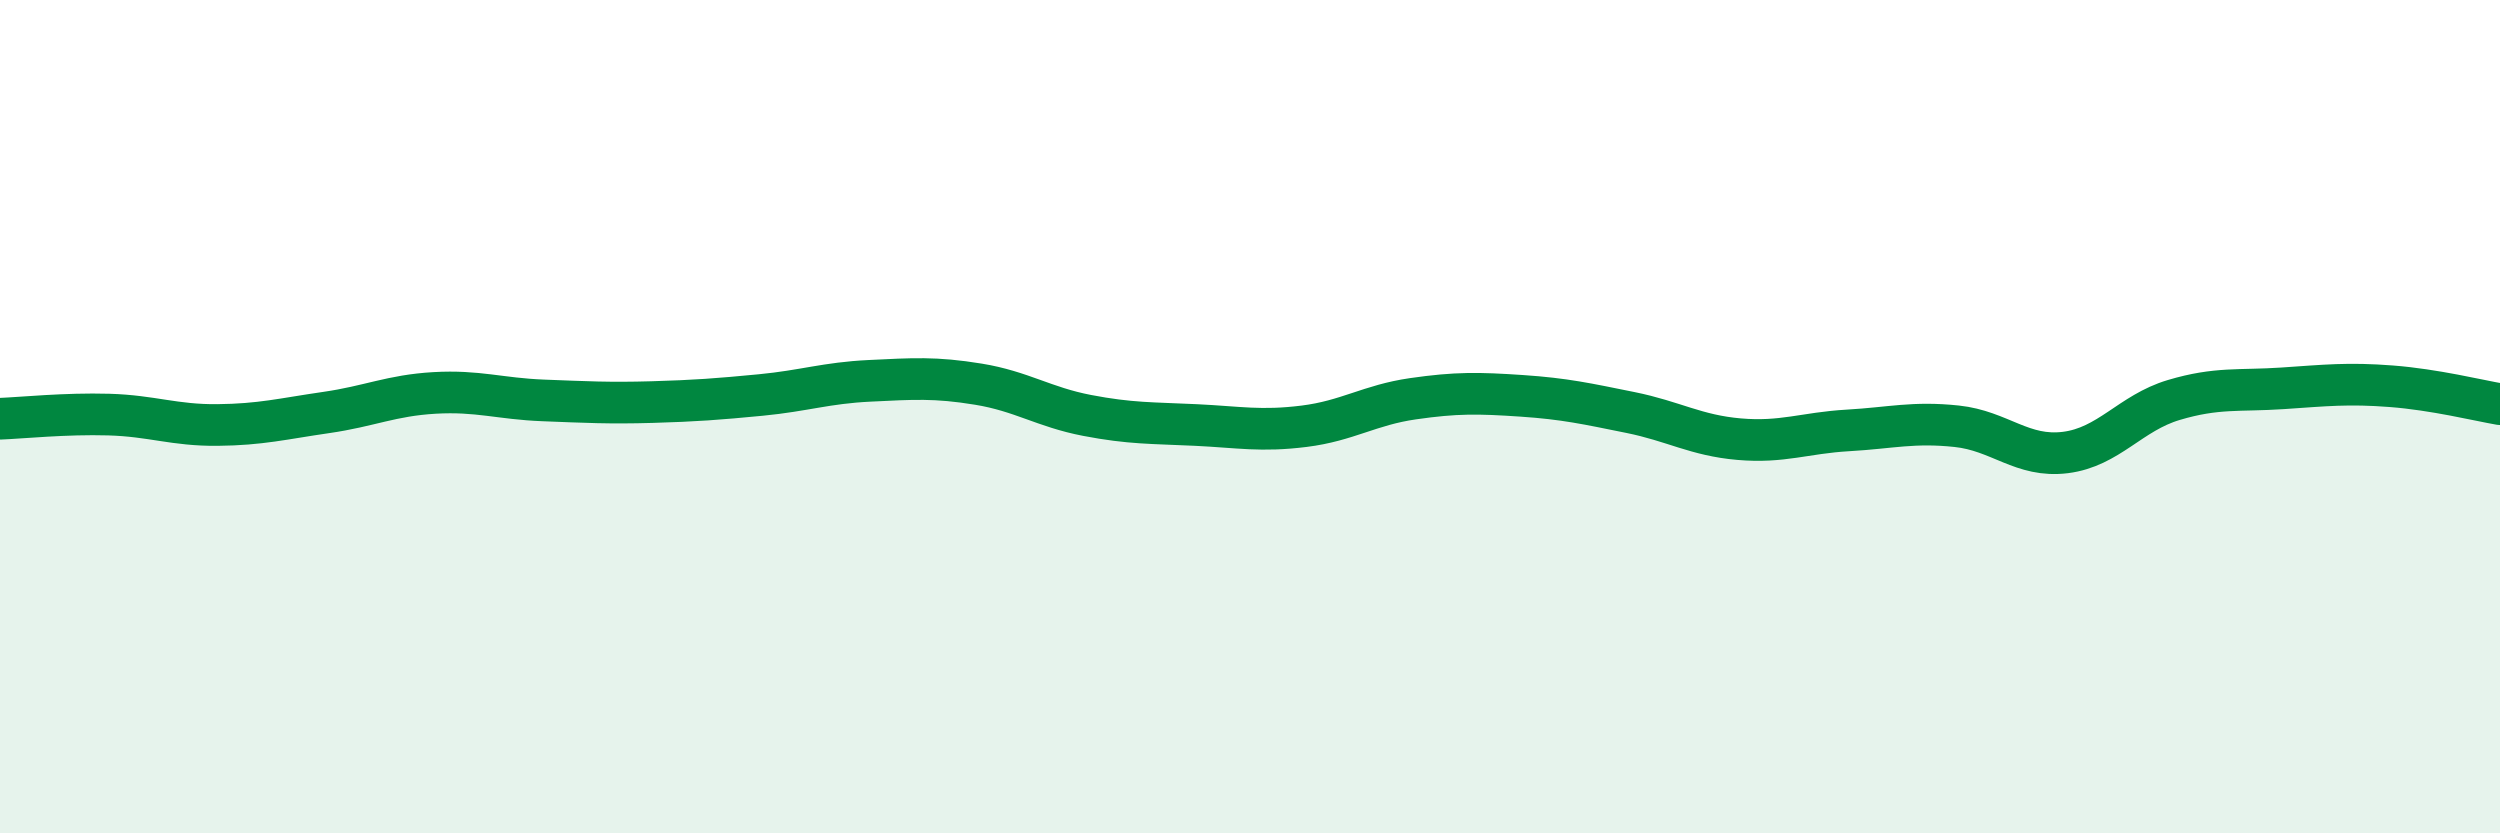
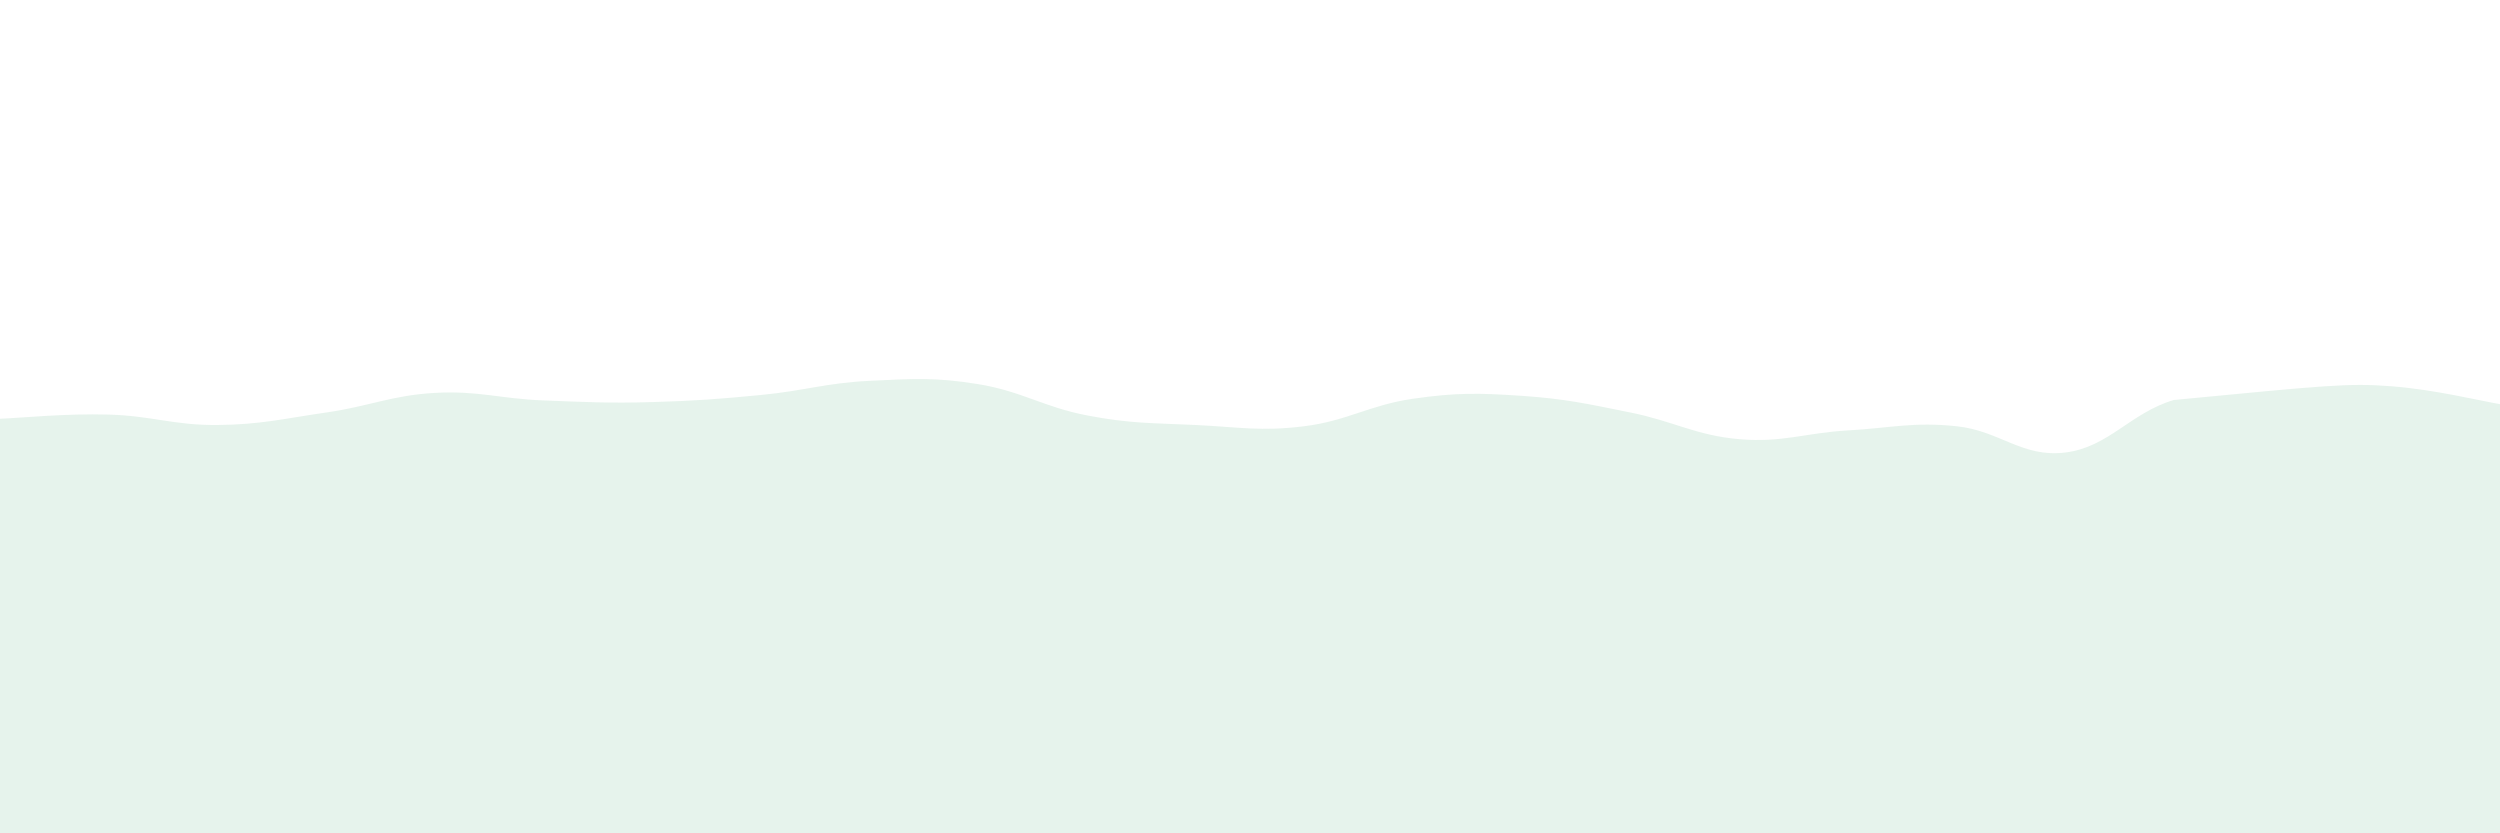
<svg xmlns="http://www.w3.org/2000/svg" width="60" height="20" viewBox="0 0 60 20">
-   <path d="M 0,10.05 C 0.52,10.03 1.57,9.92 2.61,9.95 C 3.65,9.98 4.18,10.21 5.22,10.2 C 6.26,10.19 6.79,10.05 7.83,9.9 C 8.87,9.75 9.39,9.49 10.43,9.43 C 11.47,9.37 12,9.57 13.04,9.61 C 14.08,9.65 14.61,9.68 15.65,9.65 C 16.69,9.62 17.22,9.58 18.26,9.48 C 19.3,9.38 19.83,9.19 20.87,9.14 C 21.91,9.09 22.44,9.05 23.48,9.22 C 24.52,9.39 25.05,9.77 26.09,9.97 C 27.13,10.17 27.66,10.15 28.7,10.2 C 29.74,10.25 30.26,10.36 31.3,10.23 C 32.34,10.1 32.87,9.72 33.91,9.57 C 34.95,9.42 35.48,9.43 36.52,9.5 C 37.56,9.57 38.09,9.69 39.13,9.9 C 40.17,10.11 40.7,10.45 41.74,10.54 C 42.78,10.63 43.31,10.39 44.35,10.33 C 45.39,10.27 45.92,10.12 46.96,10.23 C 48,10.34 48.53,10.99 49.57,10.86 C 50.61,10.73 51.13,9.91 52.17,9.6 C 53.21,9.29 53.74,9.39 54.78,9.32 C 55.82,9.25 56.35,9.19 57.39,9.27 C 58.43,9.35 59.48,9.61 60,9.7L60 20L0 20Z" fill="#008740" opacity="0.1" stroke-linecap="round" stroke-linejoin="round" />
-   <path d="M 0,10.05 C 0.52,10.03 1.57,9.92 2.61,9.95 C 3.65,9.98 4.18,10.21 5.22,10.2 C 6.26,10.19 6.79,10.05 7.83,9.9 C 8.87,9.75 9.39,9.49 10.43,9.43 C 11.47,9.37 12,9.57 13.04,9.61 C 14.08,9.65 14.61,9.68 15.65,9.65 C 16.69,9.62 17.22,9.58 18.26,9.48 C 19.3,9.38 19.83,9.19 20.87,9.14 C 21.91,9.09 22.44,9.05 23.48,9.22 C 24.52,9.39 25.05,9.77 26.09,9.97 C 27.13,10.17 27.66,10.15 28.7,10.2 C 29.74,10.25 30.26,10.36 31.3,10.23 C 32.34,10.1 32.87,9.72 33.91,9.57 C 34.95,9.42 35.48,9.43 36.52,9.5 C 37.56,9.57 38.09,9.69 39.13,9.9 C 40.17,10.11 40.7,10.45 41.74,10.54 C 42.78,10.63 43.31,10.39 44.35,10.33 C 45.39,10.27 45.92,10.12 46.96,10.23 C 48,10.34 48.53,10.99 49.57,10.86 C 50.61,10.73 51.13,9.91 52.17,9.6 C 53.21,9.29 53.74,9.39 54.78,9.32 C 55.82,9.25 56.35,9.19 57.39,9.27 C 58.43,9.35 59.48,9.61 60,9.7" stroke="#008740" stroke-width="1" fill="none" stroke-linecap="round" stroke-linejoin="round" />
+   <path d="M 0,10.05 C 0.52,10.03 1.57,9.92 2.61,9.95 C 3.65,9.98 4.18,10.21 5.22,10.2 C 6.26,10.19 6.79,10.05 7.83,9.9 C 8.87,9.75 9.39,9.49 10.43,9.43 C 11.47,9.37 12,9.57 13.04,9.61 C 14.08,9.65 14.61,9.68 15.65,9.65 C 16.69,9.62 17.22,9.58 18.26,9.48 C 19.3,9.38 19.83,9.19 20.87,9.14 C 21.91,9.09 22.44,9.05 23.48,9.22 C 24.52,9.39 25.05,9.77 26.09,9.97 C 27.13,10.17 27.66,10.15 28.7,10.2 C 29.74,10.25 30.26,10.36 31.3,10.23 C 32.34,10.1 32.87,9.72 33.91,9.57 C 34.95,9.42 35.48,9.43 36.52,9.5 C 37.56,9.57 38.09,9.69 39.13,9.9 C 40.17,10.11 40.7,10.45 41.74,10.54 C 42.78,10.63 43.31,10.39 44.35,10.33 C 45.39,10.27 45.92,10.12 46.96,10.23 C 48,10.34 48.53,10.99 49.57,10.86 C 50.61,10.73 51.13,9.91 52.17,9.6 C 55.82,9.25 56.35,9.19 57.39,9.27 C 58.43,9.35 59.48,9.61 60,9.7L60 20L0 20Z" fill="#008740" opacity="0.1" stroke-linecap="round" stroke-linejoin="round" />
</svg>